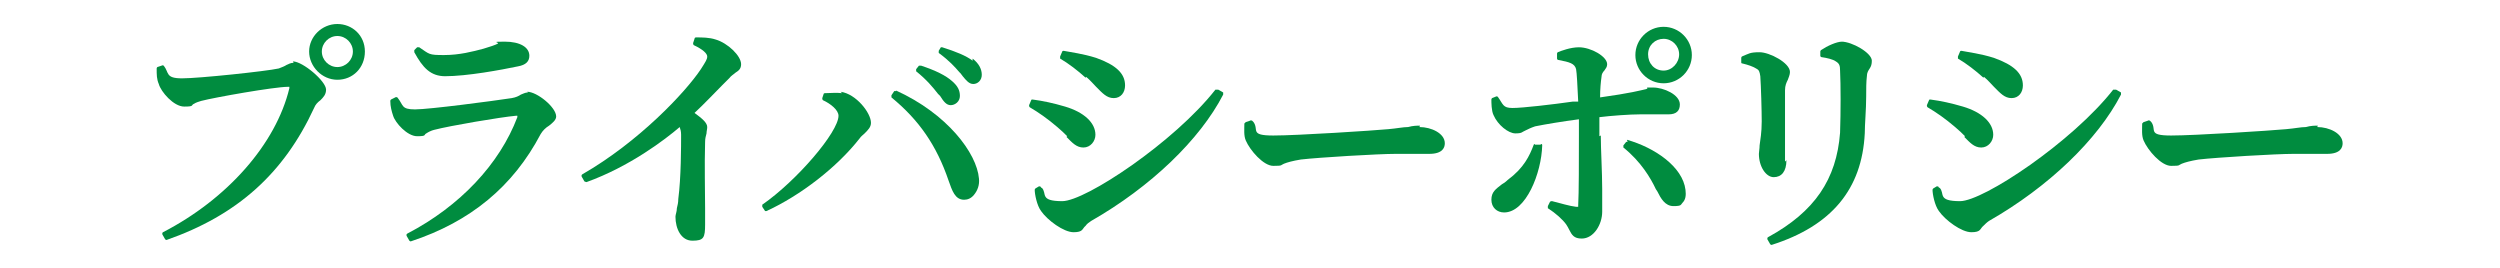
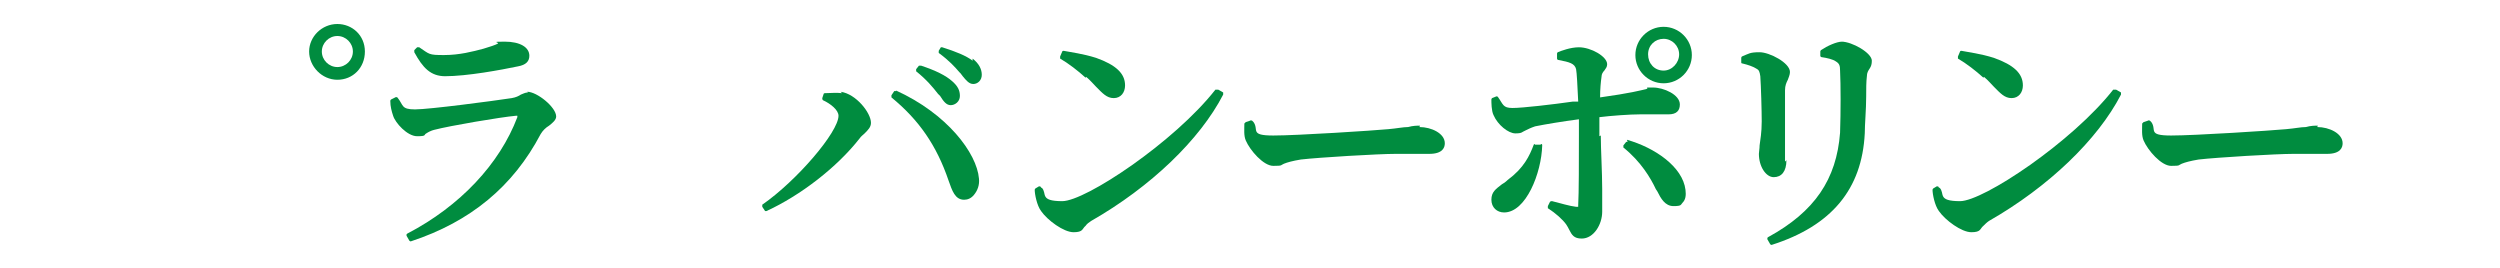
<svg xmlns="http://www.w3.org/2000/svg" id="_レイヤー_1" data-name=" レイヤー 1" width="124.9mm" height="13.4mm" version="1.1" viewBox="0 0 354 38">
  <defs>
    <style>
      .cls-1 {
        fill: #008c3f;
        stroke-width: 0px;
      }
    </style>
  </defs>
-   <path class="cls-1" d="M41.5,8.9c-.5,0-.7.2-1,.3-.3.2-.6.3-1.1.5-1.8.4-11.3,1.4-13.7,1.4s-1.8-.8-2.6-1.8c0,0-.2-.1-.3,0l-.6.2c0,0-.1.1-.1.2,0,.9,0,1.5.3,2.2.3,1.1,2.1,3.2,3.6,3.2s.9-.2,1.4-.4c.3-.2.7-.3,1-.4,1.9-.5,10.4-2,12.3-2s.2,0,.2,0c0,0,0,0,0,.2-1.9,7.9-8.8,15.7-17.9,20.4,0,0,0,0-.1.1,0,0,0,.1,0,.2l.4.7c0,0,.1.1.2.1s0,0,0,0c10-3.5,16.6-9.4,20.9-18.7.2-.5.5-.8.9-1.1.4-.4.8-.8.8-1.5,0-1.2-3.3-4-4.7-4,0,0,0,0,0,0Z" />
  <path class="cls-1" d="M47.7,3.4c-2.2,0-4,1.8-4,3.9s1.8,4,4,4,3.9-1.7,3.9-4-1.8-3.9-3.9-3.9ZM47.7,9.5c-1.2,0-2.2-1-2.2-2.2s1-2.2,2.2-2.2,2.2,1,2.2,2.2-1,2.2-2.2,2.2Z" />
  <path class="cls-1" d="M74.7,13.1c-.4,0-.7.2-1,.3-.3.2-.7.4-1.3.5-2.6.4-11.7,1.6-13.7,1.6s-1.6-.6-2.5-1.7c0,0-.2-.1-.3,0l-.6.3c0,0-.1.1-.1.2,0,.8.2,1.5.4,2.1.3,1,2,2.9,3.4,2.9s.9-.2,1.3-.4c.3-.2.7-.4,1.1-.5,2.3-.6,9.4-1.8,11.6-2,.2,0,.2,0,.2,0,0,0,0,0,0,.2-2.5,6.6-8.1,12.6-15.6,16.5,0,0,0,0-.1.1,0,0,0,.1,0,.2l.4.7c0,0,.1.1.2.1s0,0,0,0c8.5-2.8,14.5-7.8,18.4-15.2.3-.5.7-.9,1.2-1.2.5-.4,1-.8,1-1.3,0-1.3-2.7-3.5-4.1-3.5h0Z" />
  <path class="cls-1" d="M62.9,10.8c3.2,0,8-.9,10.4-1.4,1.1-.2,1.6-.7,1.6-1.5,0-1.2-1.3-2-3.5-2s-.6.1-1,.3c-.4.2-1,.4-2,.7h0c-1.5.4-3.4.9-5.6.9s-2-.1-3.5-1.1c0,0-.2,0-.3,0l-.4.4c0,0,0,.2,0,.3,1.2,2.2,2.3,3.4,4.4,3.4h0Z" />
-   <path class="cls-1" d="M101.3,5.6c-.9-.3-1.9-.3-2.8-.3,0,0-.2,0-.2.2l-.2.6c0,.1,0,.2.1.3,1.3.6,1.9,1.2,1.9,1.6s-.2.7-.9,1.8c-2.2,3.3-8.8,10.3-16.8,14.9,0,0,0,0-.1.1,0,0,0,.1,0,.2l.4.7c0,0,.2.1.3.1,6.1-2.2,11.1-6,13.2-7.8.1.3.2.6.2,1.1,0,1.5,0,6.1-.4,9.1,0,.5-.1.9-.2,1.3,0,.5-.2.9-.2,1.2,0,1.7.8,3.4,2.4,3.4s1.8-.4,1.8-2.3,0-1.3,0-2.3c0-2.4-.1-6,0-9.4,0-.5.1-.8.2-1.2,0-.3.1-.6.1-.9,0-.6-.7-1.2-1.8-2,1.5-1.4,2.8-2.8,3.9-3.9.4-.4.7-.7,1-1,.3-.4.7-.6.9-.8.5-.3.8-.6.8-1.2,0-1.2-1.9-3-3.6-3.5h0s0,0,0,0Z" />
  <path class="cls-1" d="M137.7,8.6c-.9-.7-2.4-1.3-4.3-1.9,0,0-.2,0-.2,0l-.3.5c0,0,0,.2,0,.3,1.5,1.1,2.3,2,2.9,2.7l.2.2c.1.1.2.3.3.4.5.6.9,1.1,1.5,1.1s1.2-.5,1.2-1.3-.4-1.6-1.3-2.3h0Z" />
  <path class="cls-1" d="M126.9,12.9c0,0-.2,0-.3,0l-.4.6c0,0,0,.2,0,.3,3.9,3.2,6.4,6.8,8.1,11.8.5,1.4.9,2.7,2.2,2.7h0c.5,0,1-.2,1.4-.7.5-.6.8-1.4.7-2.3-.3-3.6-4.5-9.2-11.8-12.5h0s0,0,0,0Z" />
  <path class="cls-1" d="M132.9,13.4s0,0,0,0l.2.2c.5.8.9,1.3,1.5,1.3s1.3-.5,1.3-1.3-.3-1.4-1.1-2.1c-.9-.8-2.3-1.5-4.4-2.2,0,0-.2,0-.3,0l-.4.5c0,0,0,.2,0,.3,1.5,1.2,2.4,2.3,3.1,3.2Z" />
  <path class="cls-1" d="M119.2,13.2c-.8-.1-1.7,0-2.4,0,0,0-.2,0-.2.1l-.2.6c0,.1,0,.2.1.3,1.1.5,2.2,1.4,2.2,2.2,0,2.3-5.9,9.2-10.8,12.6,0,0,0,0,0,.1,0,0,0,.1,0,.2l.4.6c0,0,.1,0,.2,0s0,0,0,0c4.8-2.2,10-6.2,13.2-10.3.2-.3.5-.5.7-.7.5-.5.9-.9.9-1.5,0-1.4-2.1-4.1-4.3-4.4h0Z" />
-   <path class="cls-1" d="M151,19.4c.8.8,1.4,1.5,2.4,1.5s1.7-.9,1.7-1.8c0-1.7-1.6-3.2-4.3-4-1.7-.5-3.1-.8-4.6-1-.1,0-.2,0-.2.1l-.3.7c0,.1,0,.2.1.3,1.2.7,2.5,1.6,3.9,2.8.6.5,1,.9,1.4,1.3h0Z" />
  <path class="cls-1" d="M172.4,12.7c0,0-.2,0-.3,0-5.8,7.4-18.4,15.8-21.7,15.8s-2.1-1.1-2.9-1.9h-.1c0-.2-.2-.2-.3-.2l-.5.3c0,0-.1.1-.1.2,0,.6.3,2.2.9,3,.9,1.3,3.2,3,4.6,3s1.2-.5,1.7-.9c.2-.3.5-.5.8-.7,8.4-4.8,15.4-11.5,18.7-17.9,0-.1,0-.2,0-.3l-.7-.4h0Z" />
  <path class="cls-1" d="M153.8,10.9c.6.5,1,1,1.4,1.4.9.9,1.5,1.6,2.5,1.6s1.6-.8,1.6-1.8c0-1.7-1.3-2.9-4.1-3.9-1.9-.6-3.6-.8-4.6-1,0,0-.2,0-.2.1l-.3.7c0,.1,0,.2,0,.3,1.2.7,2.5,1.7,3.6,2.7h0Z" />
  <path class="cls-1" d="M201.1,17.8c-.4,0-1,0-1.7.2-.7,0-1.6.2-2.8.3-2.1.2-12.9.9-16.3.9s-2-.8-2.8-1.9l-.2-.2c0,0-.2-.1-.3,0l-.6.2c0,0-.1.1-.2.2,0,.8-.1,1.7.2,2.4.6,1.4,2.5,3.6,3.9,3.6s1-.1,1.5-.3c.5-.2,1.2-.4,2.4-.6,2.6-.3,11-.8,13.4-.8s2.2,0,3.1,0c.6,0,1.2,0,1.7,0,1.9,0,2.2-.9,2.2-1.5,0-1.4-1.9-2.3-3.6-2.3h0s0,0,0,0Z" />
  <path class="cls-1" d="M235.6,3.8c-2.2,0-4,1.8-4,4s1.8,4,4,4,4-1.8,4-4-1.8-4-4-4ZM235.6,10c-1.3,0-2.2-1-2.2-2.3s1-2.2,2.2-2.2,2.2,1,2.2,2.2-1,2.3-2.2,2.3Z" />
  <path class="cls-1" d="M226.5,19.3v-2.7c1.6-.2,4.3-.4,5.8-.4s1.8,0,2.4,0c.6,0,1.1,0,1.6,0,1.1,0,1.6-.5,1.6-1.4,0-1.4-2.3-2.4-3.8-2.4s-.5,0-.9.2c-.8.2-2.3.6-6.6,1.2,0-1.2.1-2.2.2-2.9,0-.4.2-.7.4-.9.2-.3.4-.5.4-.9,0-1.1-2.3-2.4-4-2.4-1.2,0-2.5.5-3,.7,0,0-.1.1-.1.2v.7c0,.1.1.2.2.2,1.6.3,2.3.5,2.5,1.3.1.5.2,2.4.3,4.6h-.8c-2.8.4-7.1.9-8.5.9s-1.3-.5-2.1-1.6c0,0-.2-.1-.3,0l-.5.2c0,0-.1.1-.1.2,0,.4,0,1.6.3,2.2.6,1.4,2.1,2.6,3.1,2.6s.9-.2,1.4-.4c.4-.2.8-.4,1.4-.6,1.5-.3,3.9-.7,6.2-1,0,.9,0,1.8,0,2.4,0,3.1,0,8.2-.1,9.8,0,0,0,.2,0,.2,0,0-.2,0-.3,0-.9-.1-2.2-.5-3.4-.8-.1,0-.2,0-.3.1l-.3.6c0,.1,0,.2,0,.3,1.1.7,2.1,1.6,2.6,2.3.2.3.3.5.4.7.4.8.7,1.3,1.8,1.3,1.7,0,2.9-2,2.9-3.8s0-1.6,0-3.2c0-2.4-.2-5.7-.2-7.6h0,0Z" />
  <path class="cls-1" d="M230.5,20.1c0,0-.2,0-.2,0l-.4.5c0,0,0,.2,0,.3,2.5,2,3.9,4.4,4.6,5.9l.2.3c.5,1,1.1,2.1,2.3,2.1s1-.2,1.3-.5c.4-.4.5-1,.4-1.8-.4-3.3-4.4-6-8.3-7.1,0,0,0,0,0,0Z" />
  <path class="cls-1" d="M218.2,20.5h-.8c-.1-.2-.2,0-.2,0-.6,1.6-1.4,3.3-3.7,5-.3.3-.6.5-.8.6-.9.7-1.5,1.1-1.5,2.2s.8,1.8,1.8,1.8c3.1,0,5.3-5.6,5.4-9.5,0-.1,0-.2-.2-.2h0Z" />
  <path class="cls-1" d="M260.9,5.9c-.8,0-2.1.6-3,1.2,0,0-.1.1-.1.2v.6c0,.1.1.2.2.2.7.1,1.6.3,2,.6.5.3.6.6.6,1.3.1,2,.1,5.9,0,8.8-.5,6.6-3.6,11.2-10.2,14.8,0,0,0,0-.1.1,0,0,0,.1,0,.2l.4.7c0,0,.1.1.2.1s0,0,0,0c8.5-2.7,12.8-7.9,13.2-15.8,0-1.3.2-3.4.2-5.2,0-1.1,0-2.1.1-2.9,0-.5.2-.8.4-1.1.2-.3.3-.6.3-1.1,0-1.1-2.8-2.7-4.3-2.7h0s0,0,0,0Z" />
  <path class="cls-1" d="M252.8,22.9c0-.4,0-1.1,0-2,0-2.8,0-6.9,0-8.1,0-.7.2-1.1.4-1.5.1-.3.3-.7.3-1.1,0-1.3-2.9-2.8-4.3-2.8s-1.5.2-2.5.6c0,0-.1.1-.1.2v.6c0,.1,0,.2.2.2.8.2,1.4.4,1.9.7.4.2.5.4.6,1.1.1,1.4.2,4.9.2,6.4,0,1.6-.2,2.6-.3,3.4,0,.5-.1.9-.1,1.2,0,1.8,1,3.3,2.1,3.3s1.8-.8,1.8-2.4h0Z" />
-   <path class="cls-1" d="M278.2,19.4c.8.8,1.4,1.5,2.4,1.5s1.7-.9,1.7-1.8c0-1.7-1.6-3.2-4.3-4-1.7-.5-3.1-.8-4.6-1-.1,0-.2,0-.2.1l-.3.7c0,.1,0,.2.1.3,1.2.7,2.5,1.6,3.9,2.8.6.5,1,.9,1.4,1.3Z" />
  <path class="cls-1" d="M299.6,12.7c0,0-.2,0-.3,0-5.8,7.4-18.4,15.8-21.7,15.8s-2.1-1.1-2.9-1.9h-.1c0-.2-.2-.2-.3-.2l-.5.3c0,0-.1.1-.1.2,0,.6.3,2.2.9,3,.9,1.3,3.2,3,4.6,3s1.2-.5,1.7-.9c.2-.2.5-.5.8-.7,8.4-4.8,15.4-11.5,18.7-17.9,0-.1,0-.2,0-.3l-.7-.4s0,0,0,0Z" />
  <path class="cls-1" d="M281,10.9c.6.5,1,1,1.4,1.4.9.9,1.5,1.6,2.5,1.6s1.6-.8,1.6-1.8c0-1.7-1.3-2.9-4.1-3.9-1.9-.6-3.6-.8-4.6-1,0,0-.2,0-.2.1l-.3.7c0,.1,0,.2,0,.3,1.2.7,2.5,1.7,3.6,2.7h0,0Z" />
  <path class="cls-1" d="M328.3,17.8c-.4,0-1,0-1.7.2-.7,0-1.6.2-2.8.3-2.1.2-12.9.9-16.3.9s-2-.8-2.8-1.9l-.2-.2c0,0-.2-.1-.3,0l-.6.2c0,0-.1.1-.2.2,0,.8-.1,1.7.2,2.4.6,1.4,2.5,3.6,3.9,3.6s1-.1,1.5-.3c.5-.2,1.2-.4,2.4-.6,2.6-.3,11-.8,13.4-.8s2.2,0,3.1,0c.6,0,1.2,0,1.7,0,1.9,0,2.2-.9,2.2-1.5,0-1.4-1.9-2.3-3.6-2.3h0s0,0,0,0Z" />
</svg>